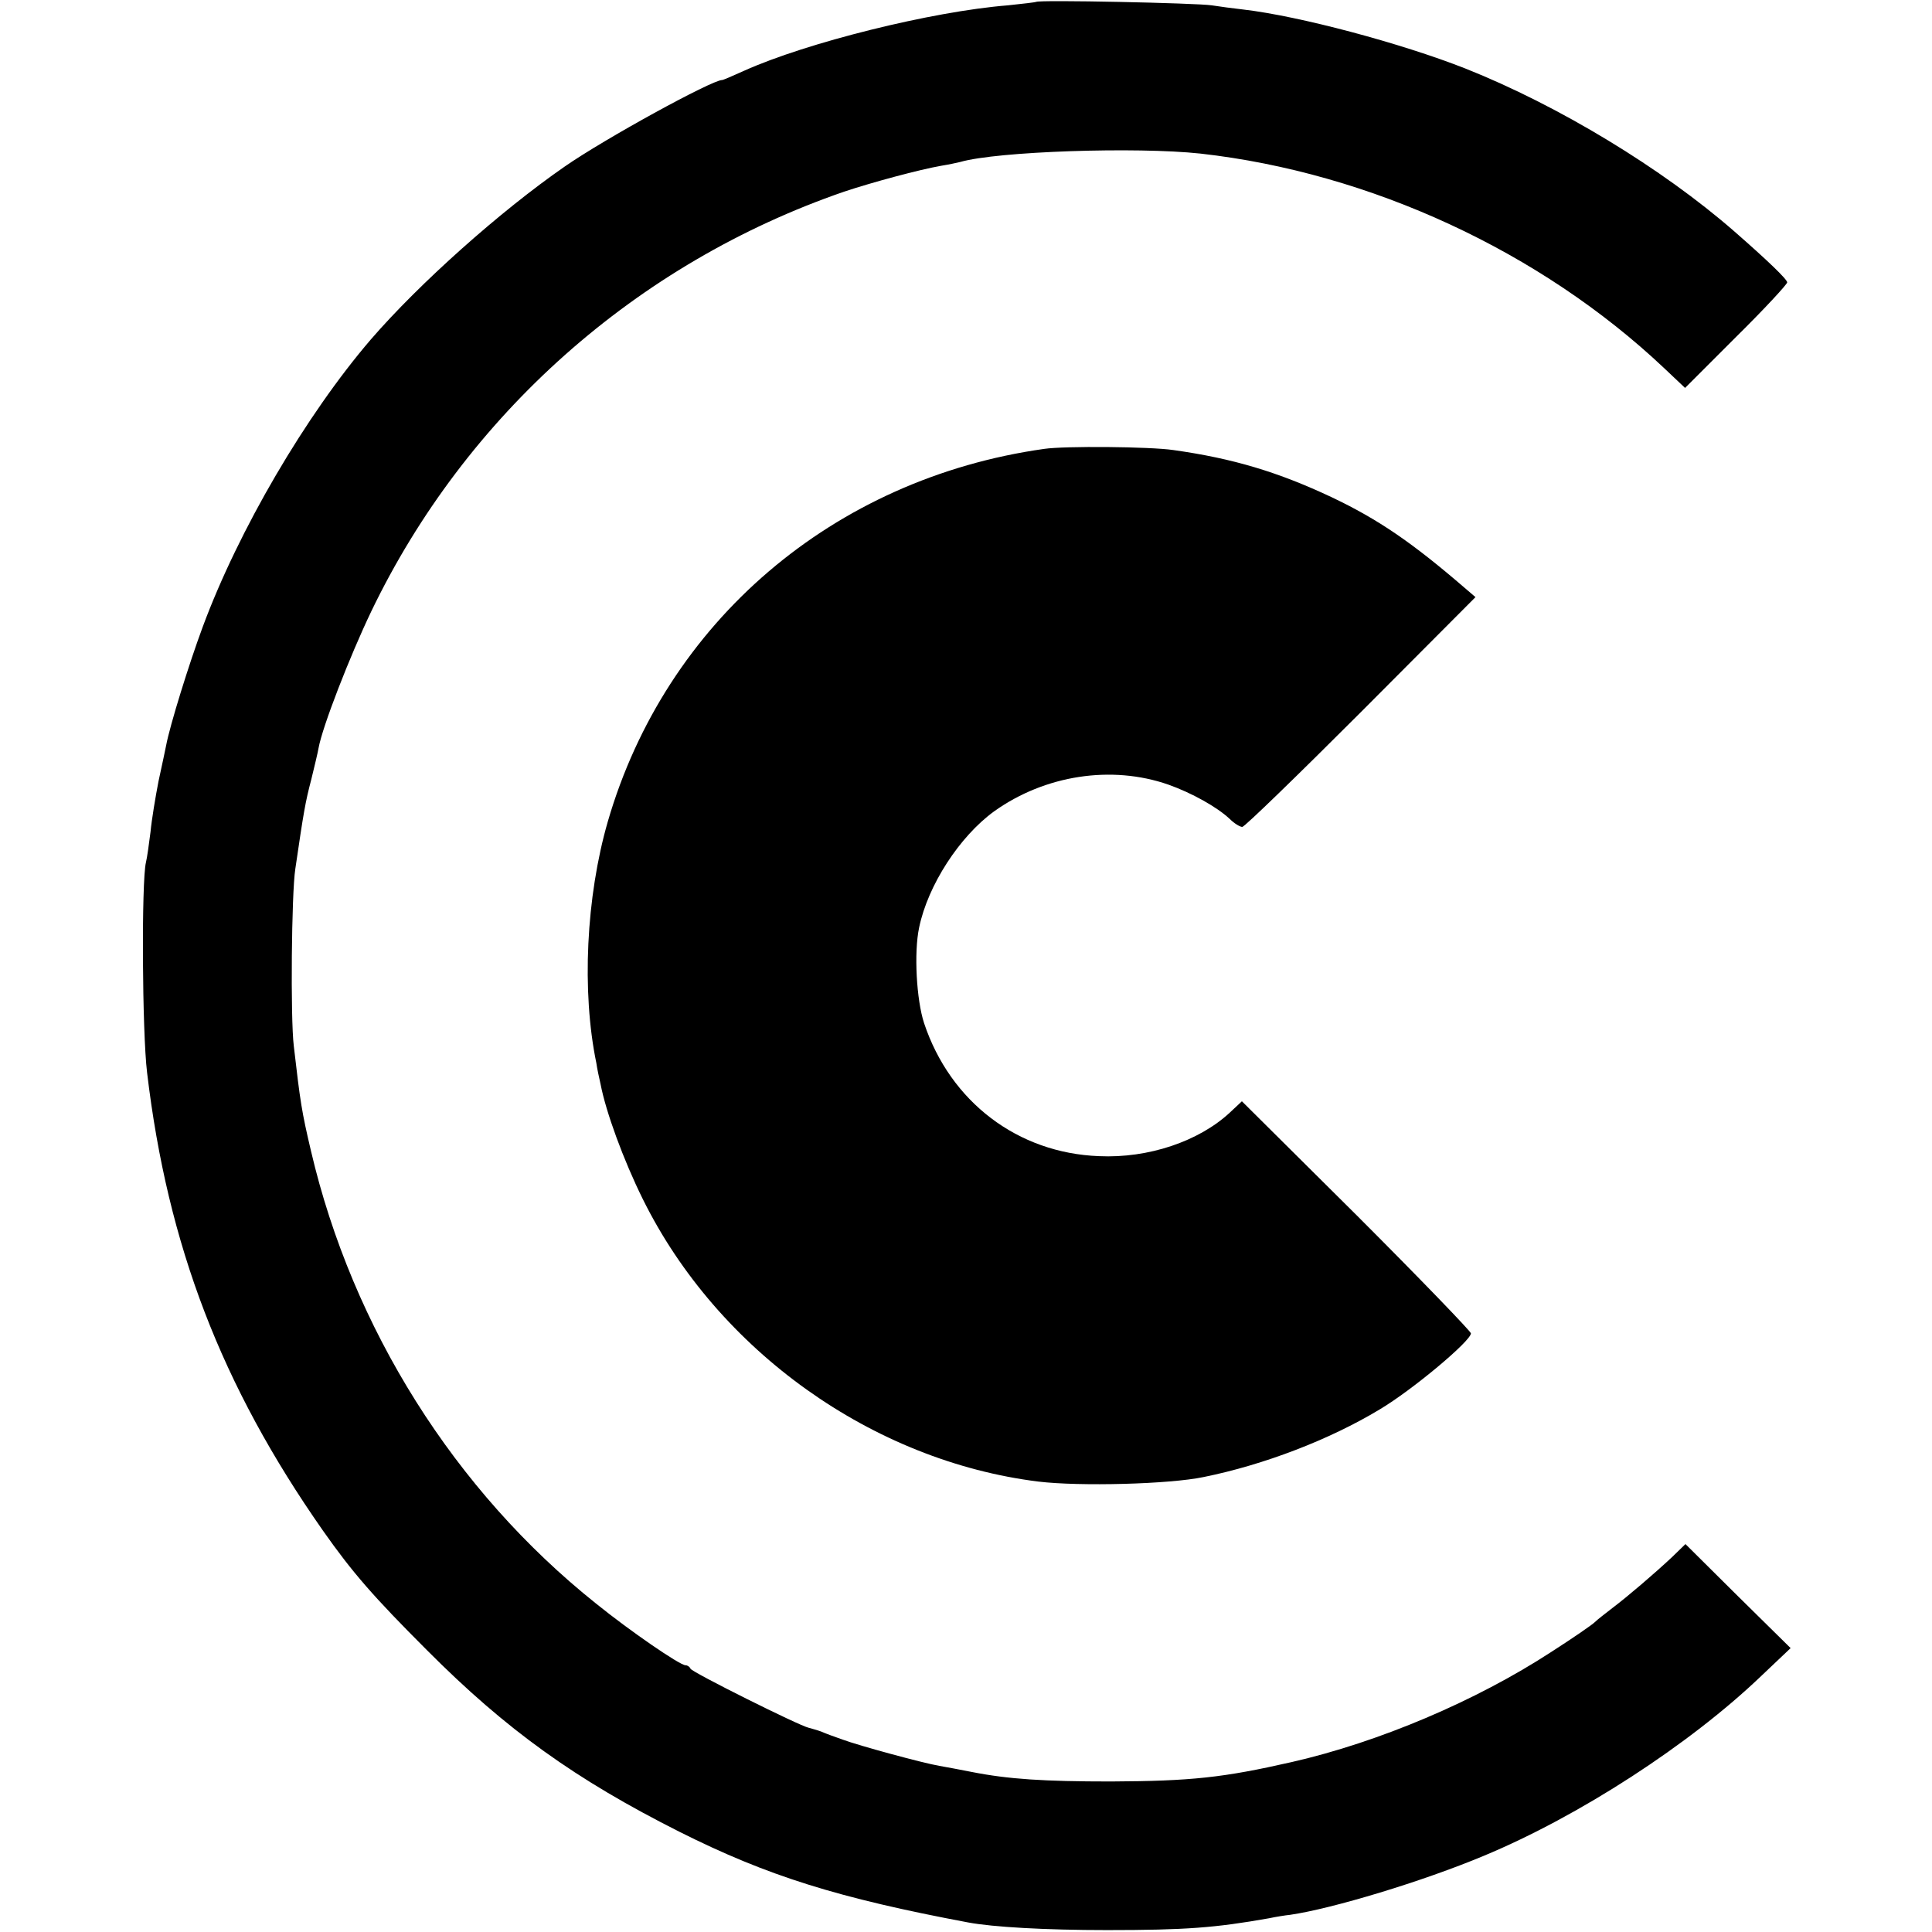
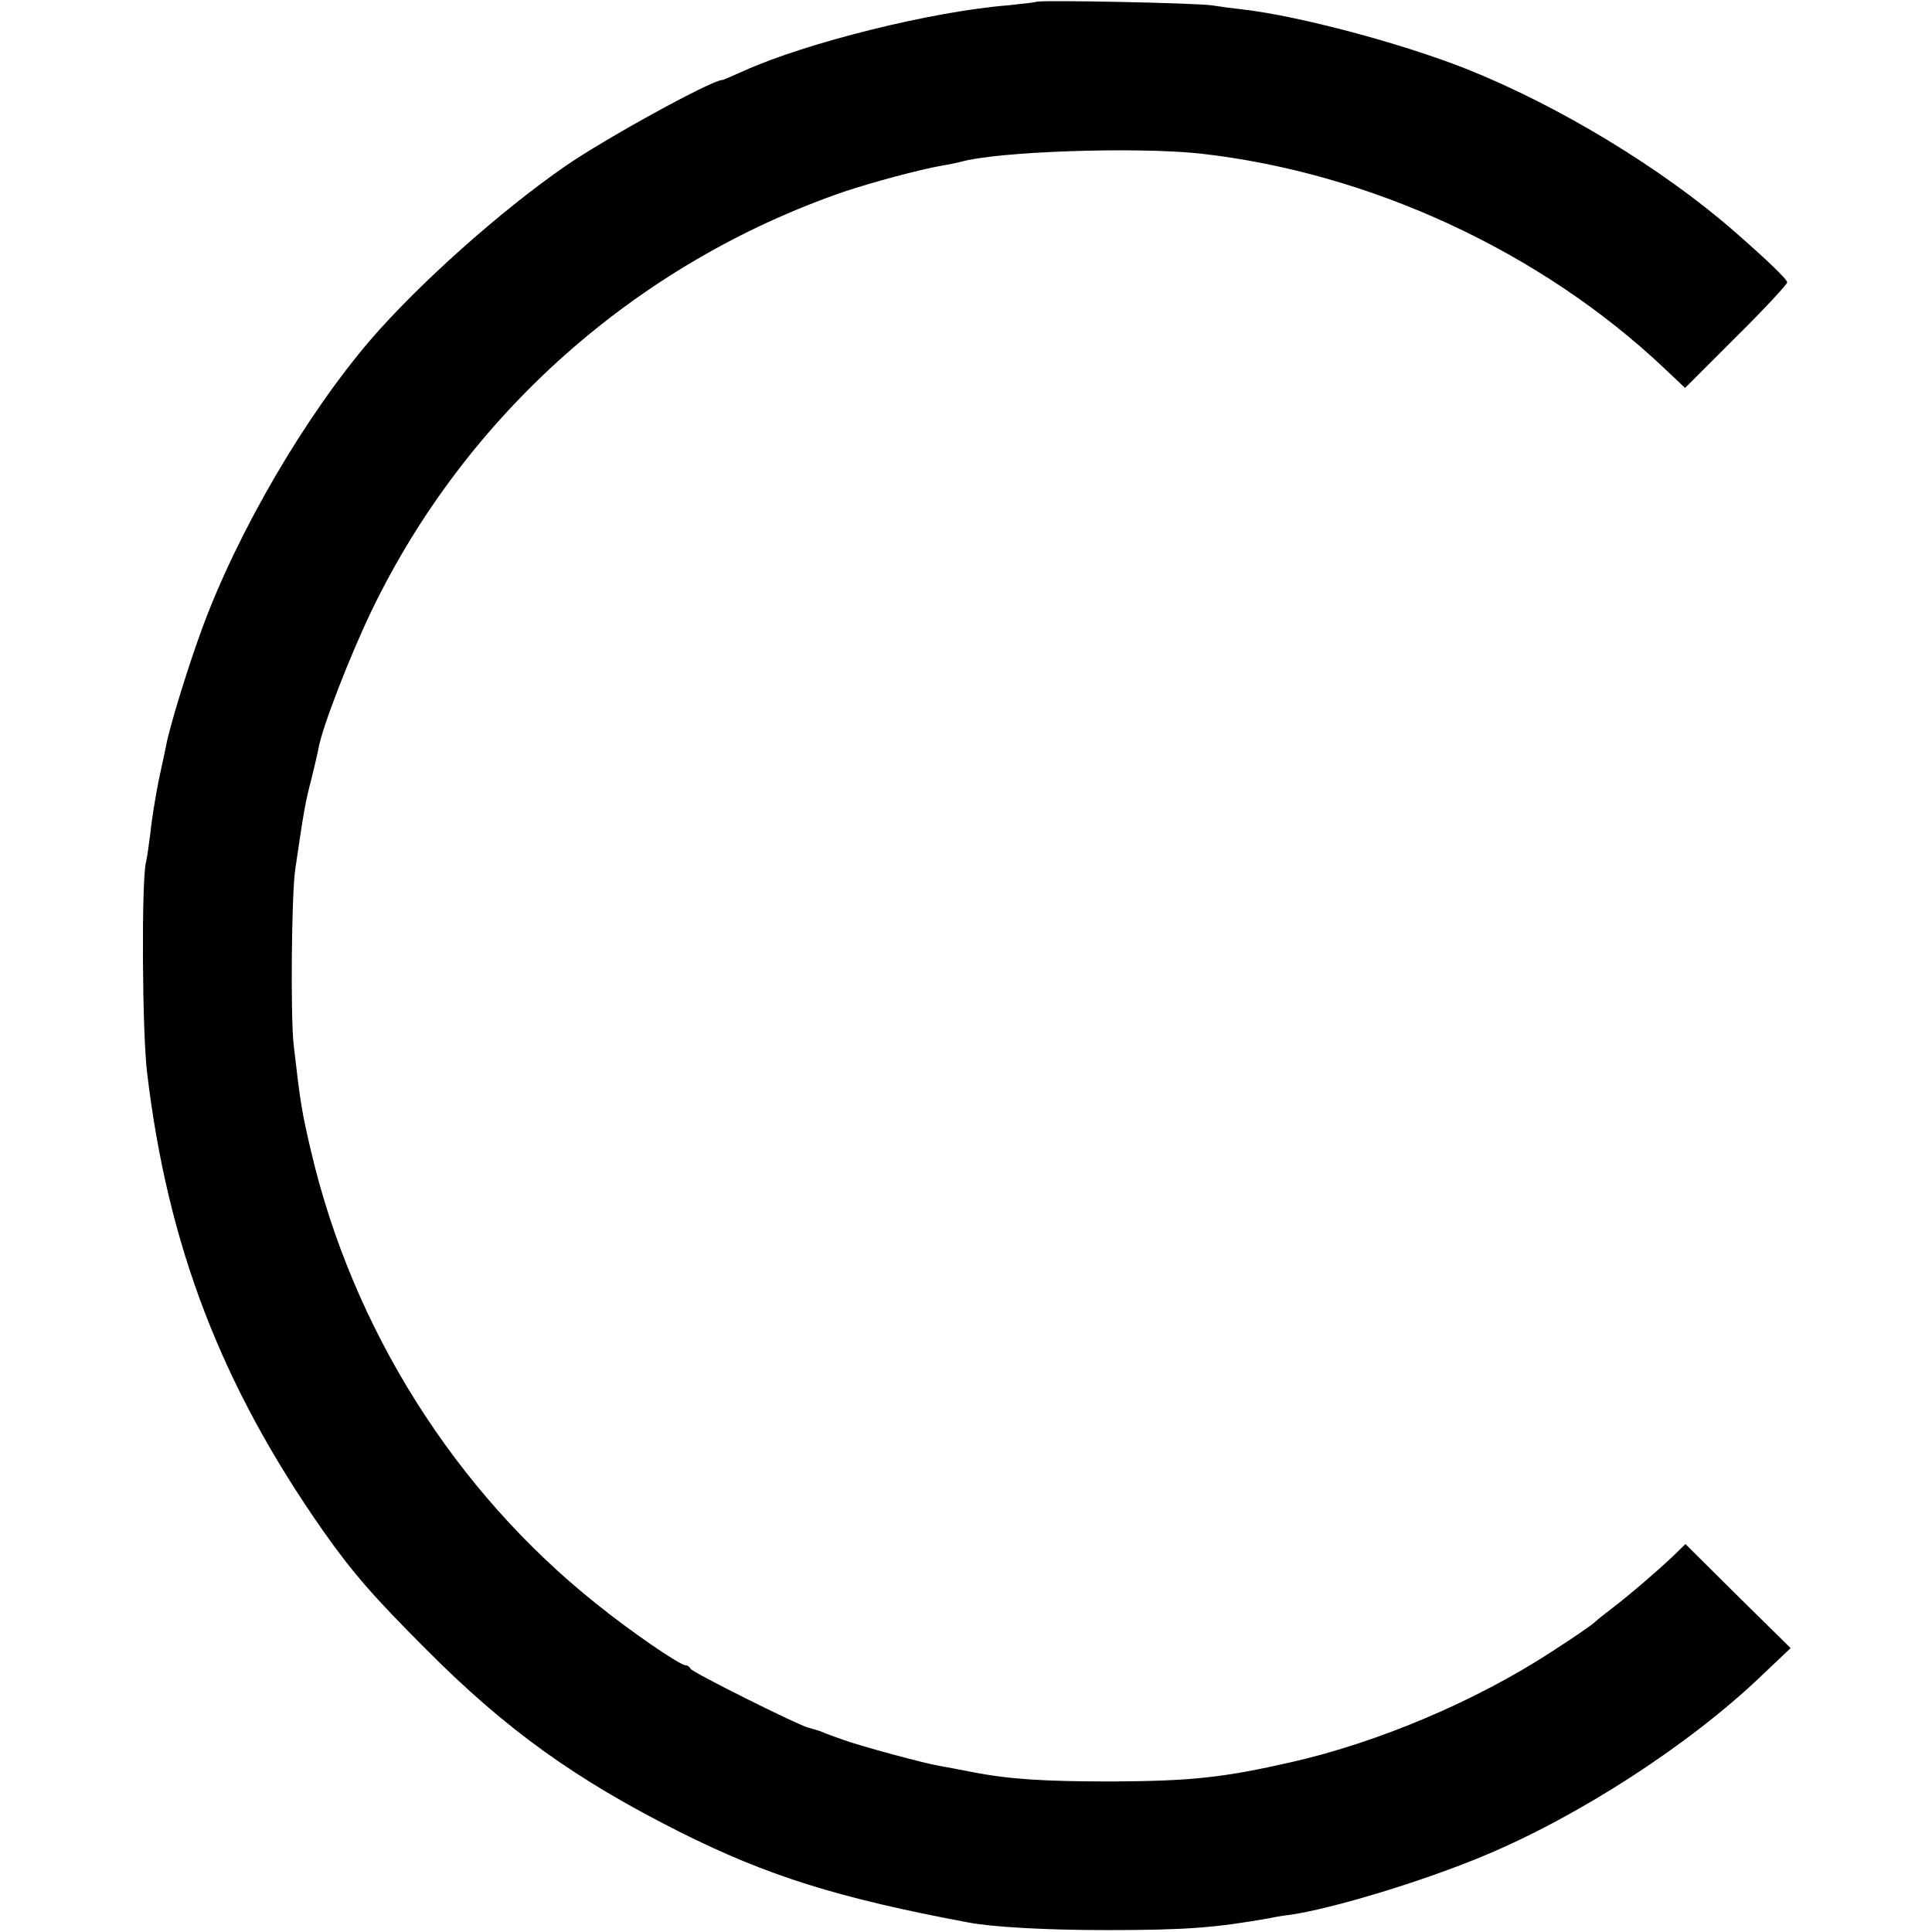
<svg xmlns="http://www.w3.org/2000/svg" version="1.0" width="507pt" height="507pt" viewBox="0 0 507 507" preserveAspectRatio="xMidYMid meet">
  <g transform="translate(0,507) scale(0.1,-0.1)" fill="#000000" stroke="none">
    <path d="M2719 5065 c-2 -1 -35 -5 -74 -9 -200 -16 -529 -98 -693 -172 -29 -13 -54 -24 -57 -24 -27 0 -308 -154 -413 -227 -169 -117 -382 -307 -509 -454 -170 -198 -347 -500 -441 -754 -36 -97 -86 -258 -96 -311 -2 -10 -11 -53 -20 -94 -8 -41 -18 -101 -21 -133 -4 -32 -9 -68 -12 -80 -12 -49 -10 -446 3 -552 54 -454 195 -821 461 -1201 78 -111 133 -174 273 -314 209 -210 391 -340 663 -477 231 -116 417 -174 758 -238 64 -12 202 -20 364 -20 206 0 284 6 425 31 19 4 44 8 55 9 111 16 349 88 509 155 250 104 540 292 728 472 l77 73 -138 136 -138 137 -35 -34 c-47 -44 -116 -103 -157 -134 -18 -14 -39 -30 -46 -37 -7 -7 -58 -42 -114 -78 -198 -129 -453 -237 -681 -289 -180 -41 -264 -50 -475 -51 -175 0 -269 6 -365 25 -30 6 -68 13 -85 16 -42 7 -211 53 -254 69 -20 7 -45 16 -56 21 -11 4 -26 8 -33 10 -24 5 -307 146 -310 155 -2 5 -8 9 -13 9 -15 0 -146 90 -235 162 -371 296 -639 722 -748 1188 -24 102 -28 127 -45 275 -9 72 -6 402 4 465 22 150 26 174 42 235 8 33 17 70 19 82 10 56 82 241 138 358 248 516 696 914 1241 1102 75 25 198 58 255 68 19 3 42 8 50 10 97 28 463 40 630 22 446 -50 893 -257 1217 -563 l55 -52 134 134 c74 73 134 138 134 143 0 8 -52 58 -139 134 -189 165 -461 330 -705 427 -170 67 -437 138 -583 155 -27 3 -64 8 -83 11 -38 6 -456 15 -461 9z" />
-     <path d="M2740 3892 c-553 -78 -993 -454 -1145 -978 -57 -197 -69 -446 -30 -634 2 -14 7 -38 11 -55 14 -73 60 -199 111 -302 197 -398 603 -687 1038 -741 108 -13 344 -7 434 12 158 32 330 98 461 177 86 51 240 180 240 200 0 5 -135 145 -300 310 l-301 299 -32 -30 c-81 -75 -213 -120 -343 -114 -213 8 -390 142 -459 349 -20 61 -27 185 -13 251 23 111 106 239 197 305 133 95 308 122 457 70 62 -22 128 -59 161 -90 12 -12 27 -21 33 -21 6 0 146 136 311 301 l301 302 -28 24 c-138 119 -227 180 -349 238 -140 66 -259 102 -416 124 -61 9 -285 11 -339 3z" />
  </g>
</svg>